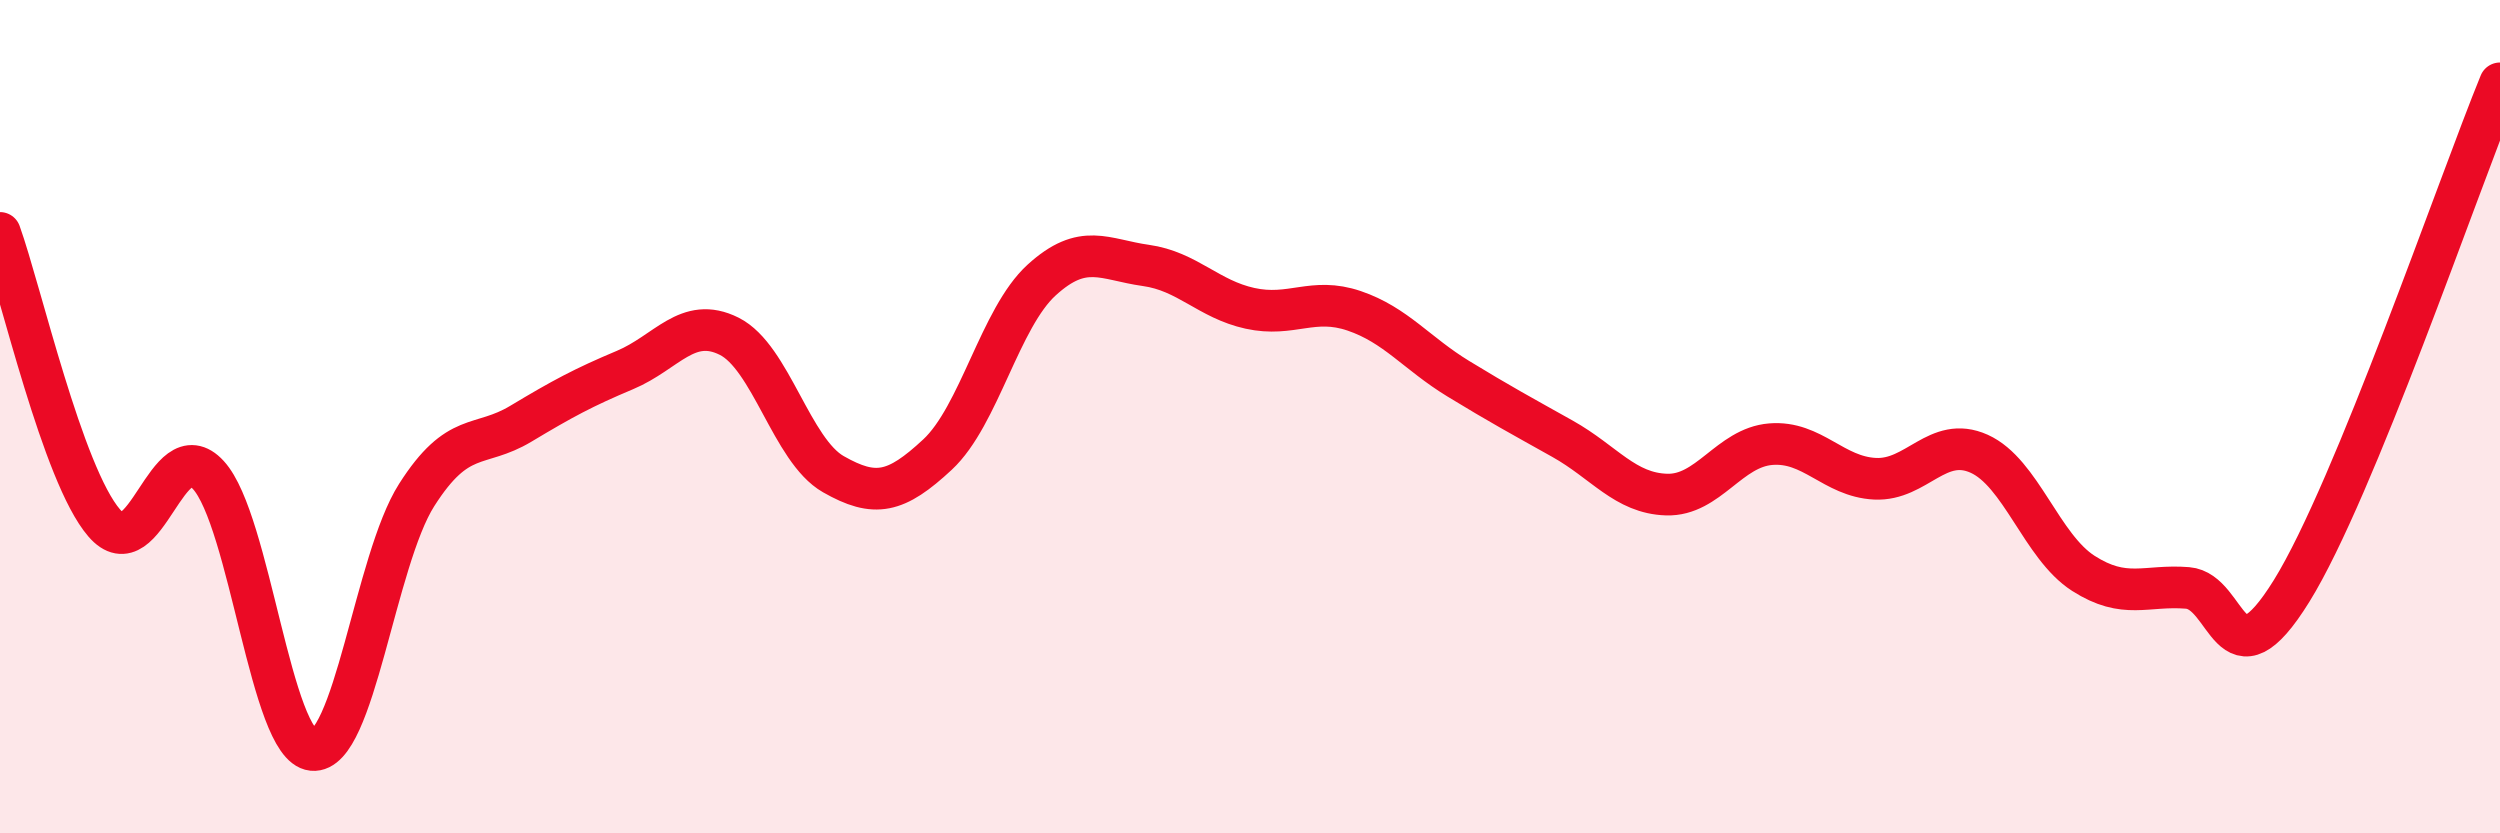
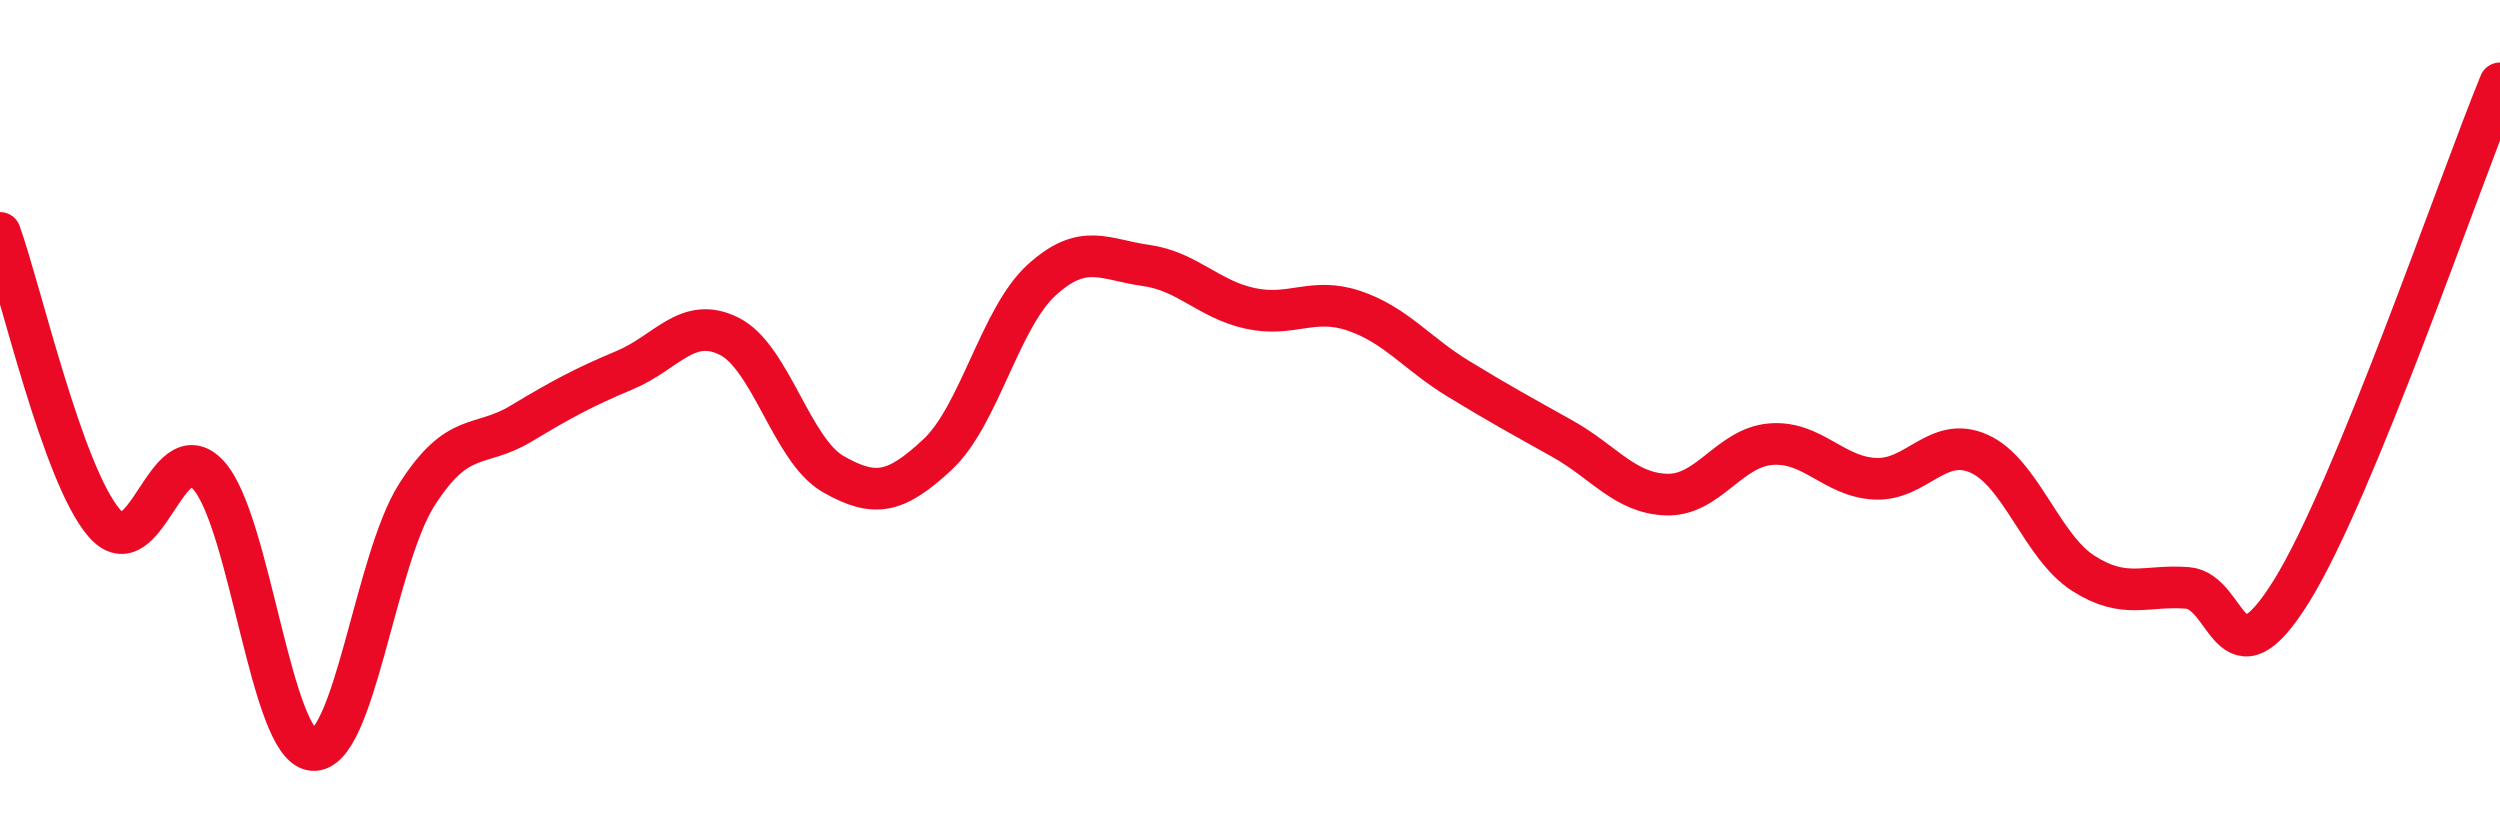
<svg xmlns="http://www.w3.org/2000/svg" width="60" height="20" viewBox="0 0 60 20">
-   <path d="M 0,5.59 C 0.5,6.98 1.5,11.39 2.5,12.55 C 3.5,13.71 4,10.31 5,11.4 C 6,12.49 6.5,17.9 7.5,18 C 8.5,18.1 9,13.45 10,11.88 C 11,10.31 11.5,10.77 12.5,10.17 C 13.5,9.57 14,9.3 15,8.88 C 16,8.46 16.5,7.57 17.5,8.07 C 18.5,8.57 19,10.81 20,11.38 C 21,11.95 21.5,11.84 22.5,10.91 C 23.5,9.98 24,7.63 25,6.72 C 26,5.81 26.5,6.23 27.5,6.37 C 28.5,6.51 29,7.18 30,7.4 C 31,7.62 31.5,7.12 32.5,7.46 C 33.5,7.8 34,8.48 35,9.09 C 36,9.7 36.5,9.97 37.5,10.53 C 38.5,11.09 39,11.84 40,11.87 C 41,11.9 41.5,10.74 42.5,10.66 C 43.5,10.58 44,11.44 45,11.49 C 46,11.54 46.5,10.44 47.5,10.89 C 48.5,11.34 49,13.12 50,13.76 C 51,14.4 51.5,14.03 52.5,14.11 C 53.5,14.19 53.5,16.6 55,14.18 C 56.5,11.76 59,4.44 60,2L60 20L0 20Z" fill="#EB0A25" opacity="0.1" stroke-linecap="round" stroke-linejoin="round" />
  <path d="M 0,5.59 C 0.5,6.98 1.5,11.39 2.5,12.55 C 3.5,13.71 4,10.31 5,11.4 C 6,12.49 6.5,17.9 7.5,18 C 8.5,18.1 9,13.45 10,11.88 C 11,10.31 11.5,10.77 12.5,10.17 C 13.5,9.57 14,9.3 15,8.88 C 16,8.46 16.5,7.57 17.5,8.07 C 18.5,8.57 19,10.81 20,11.38 C 21,11.95 21.5,11.84 22.5,10.91 C 23.5,9.98 24,7.63 25,6.72 C 26,5.81 26.5,6.23 27.5,6.37 C 28.5,6.51 29,7.18 30,7.4 C 31,7.62 31.5,7.12 32.5,7.46 C 33.5,7.8 34,8.48 35,9.09 C 36,9.7 36.5,9.97 37.5,10.53 C 38.5,11.09 39,11.84 40,11.87 C 41,11.9 41.5,10.74 42.5,10.66 C 43.5,10.58 44,11.44 45,11.49 C 46,11.54 46.5,10.44 47.5,10.89 C 48.5,11.34 49,13.12 50,13.76 C 51,14.4 51.5,14.03 52.5,14.11 C 53.5,14.19 53.5,16.6 55,14.18 C 56.5,11.76 59,4.44 60,2" stroke="#EB0A25" stroke-width="1" fill="none" stroke-linecap="round" stroke-linejoin="round" />
</svg>